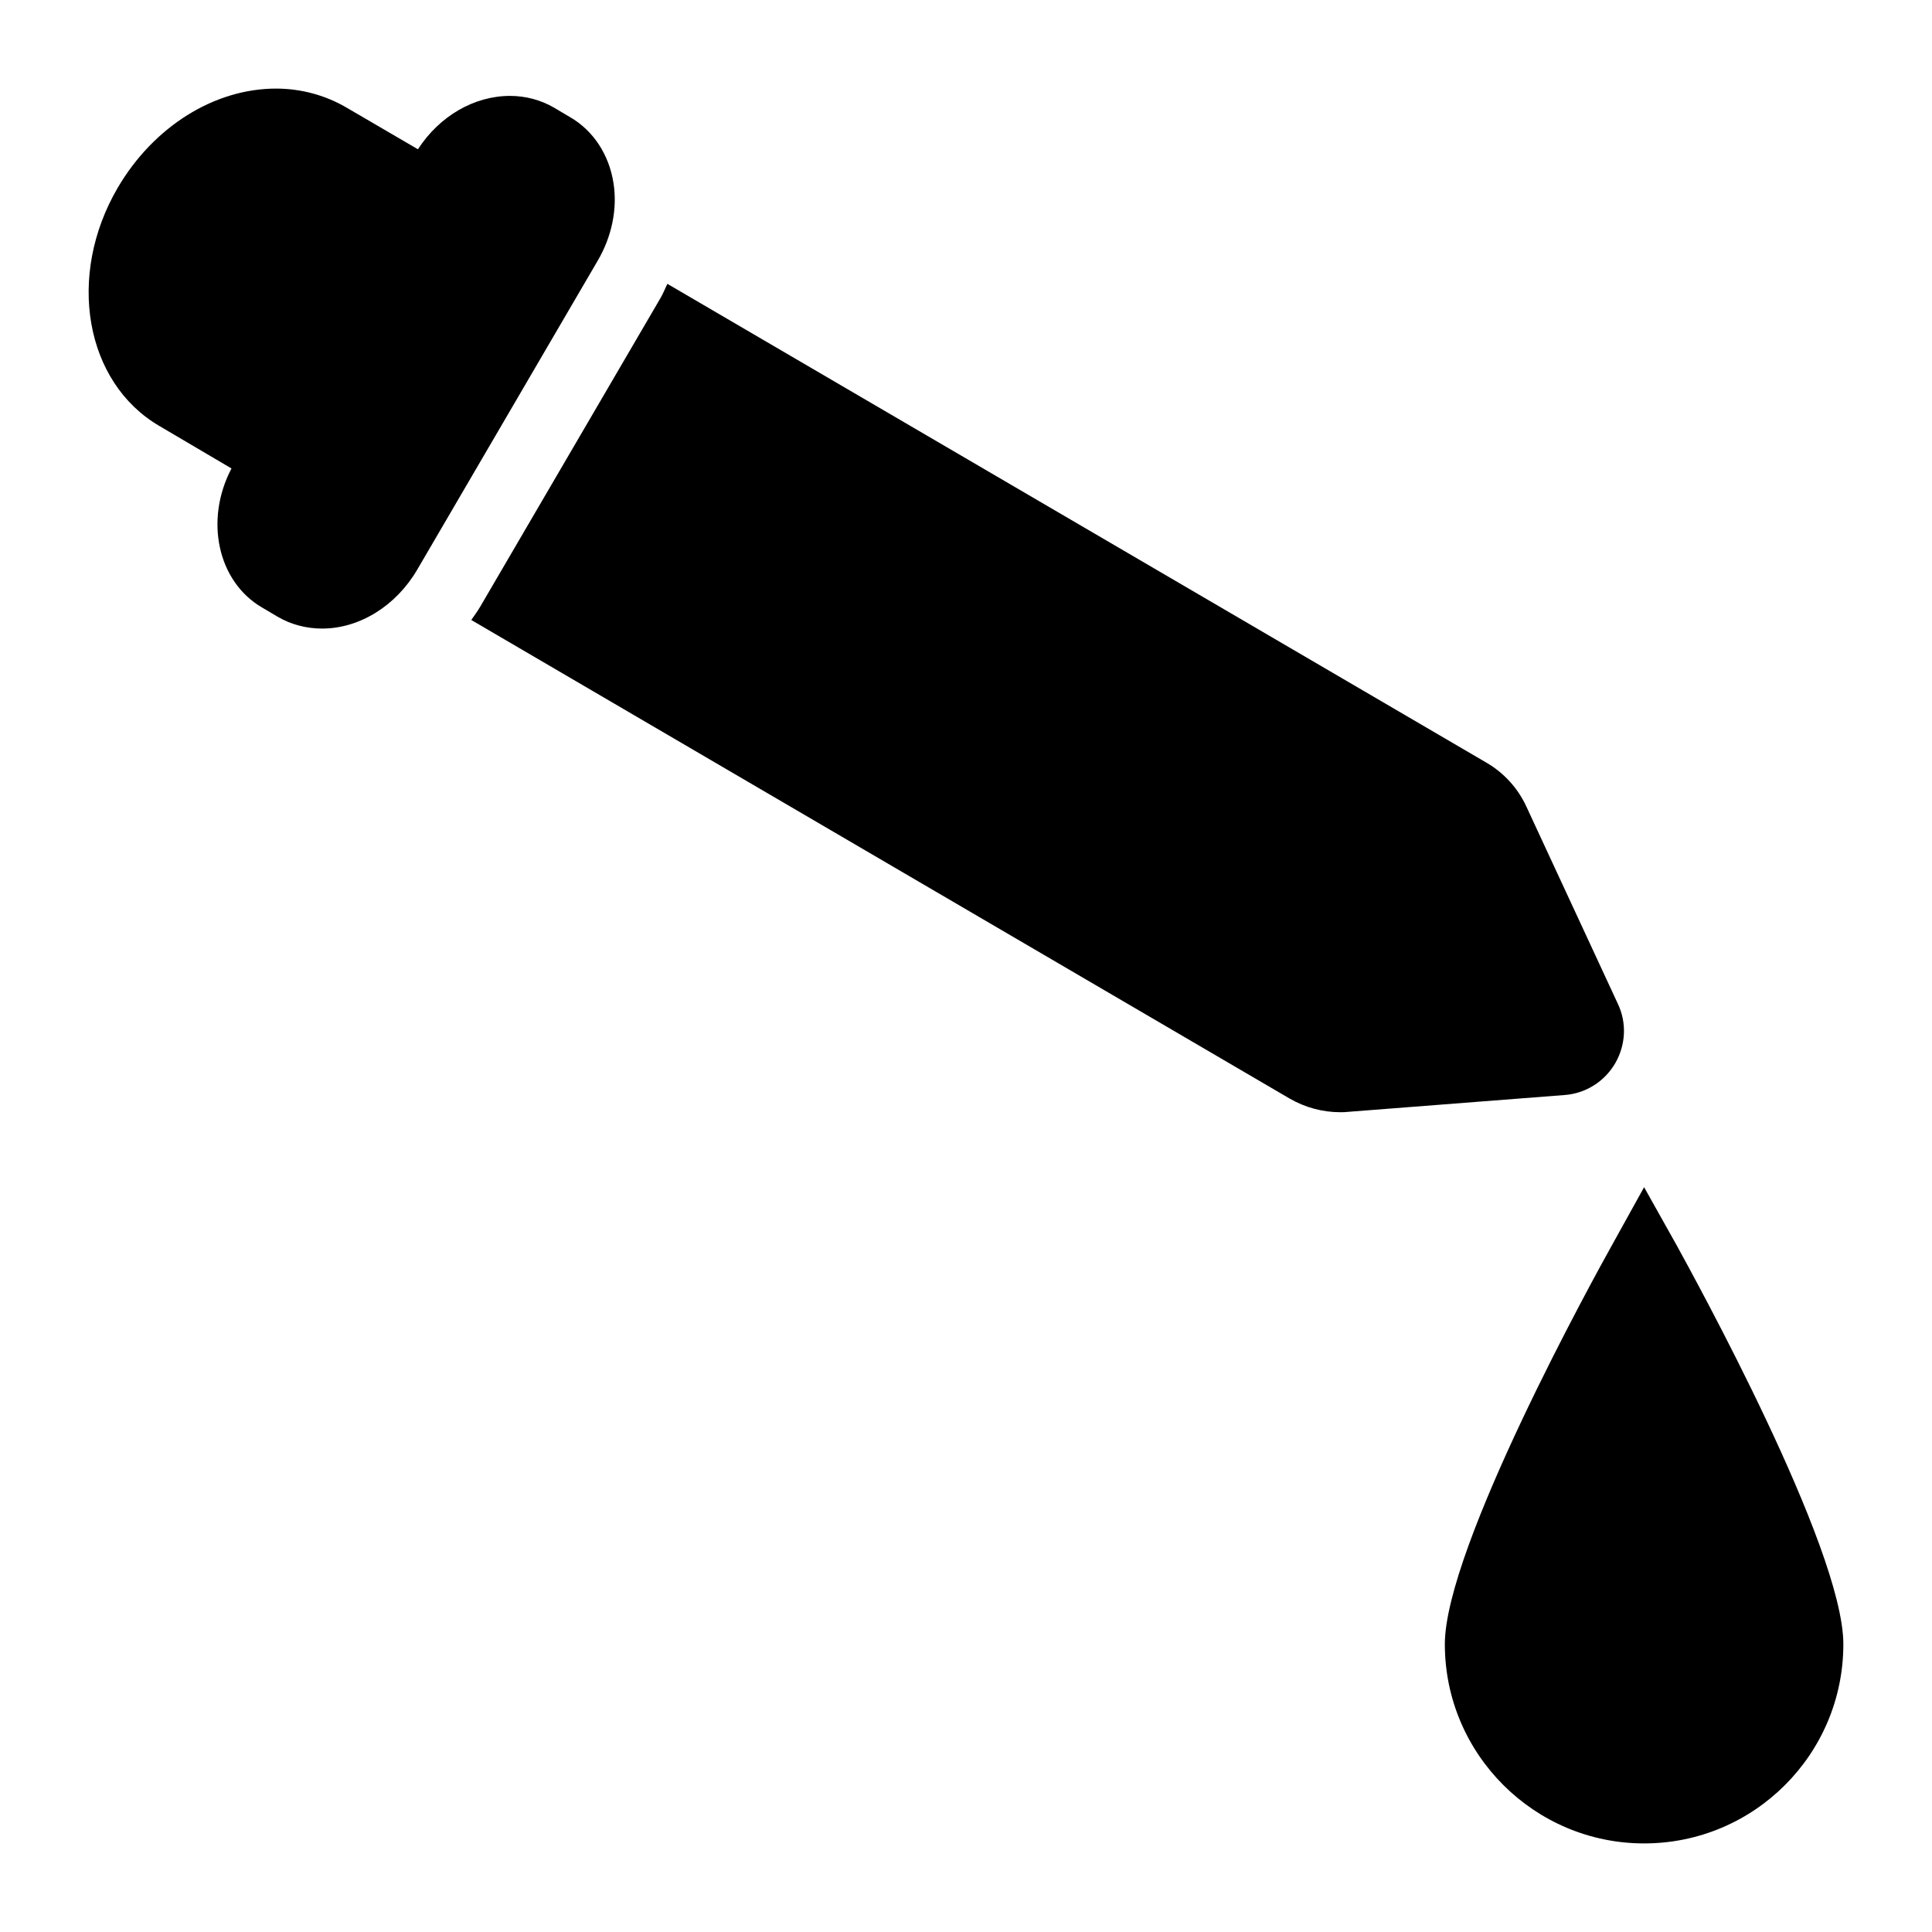
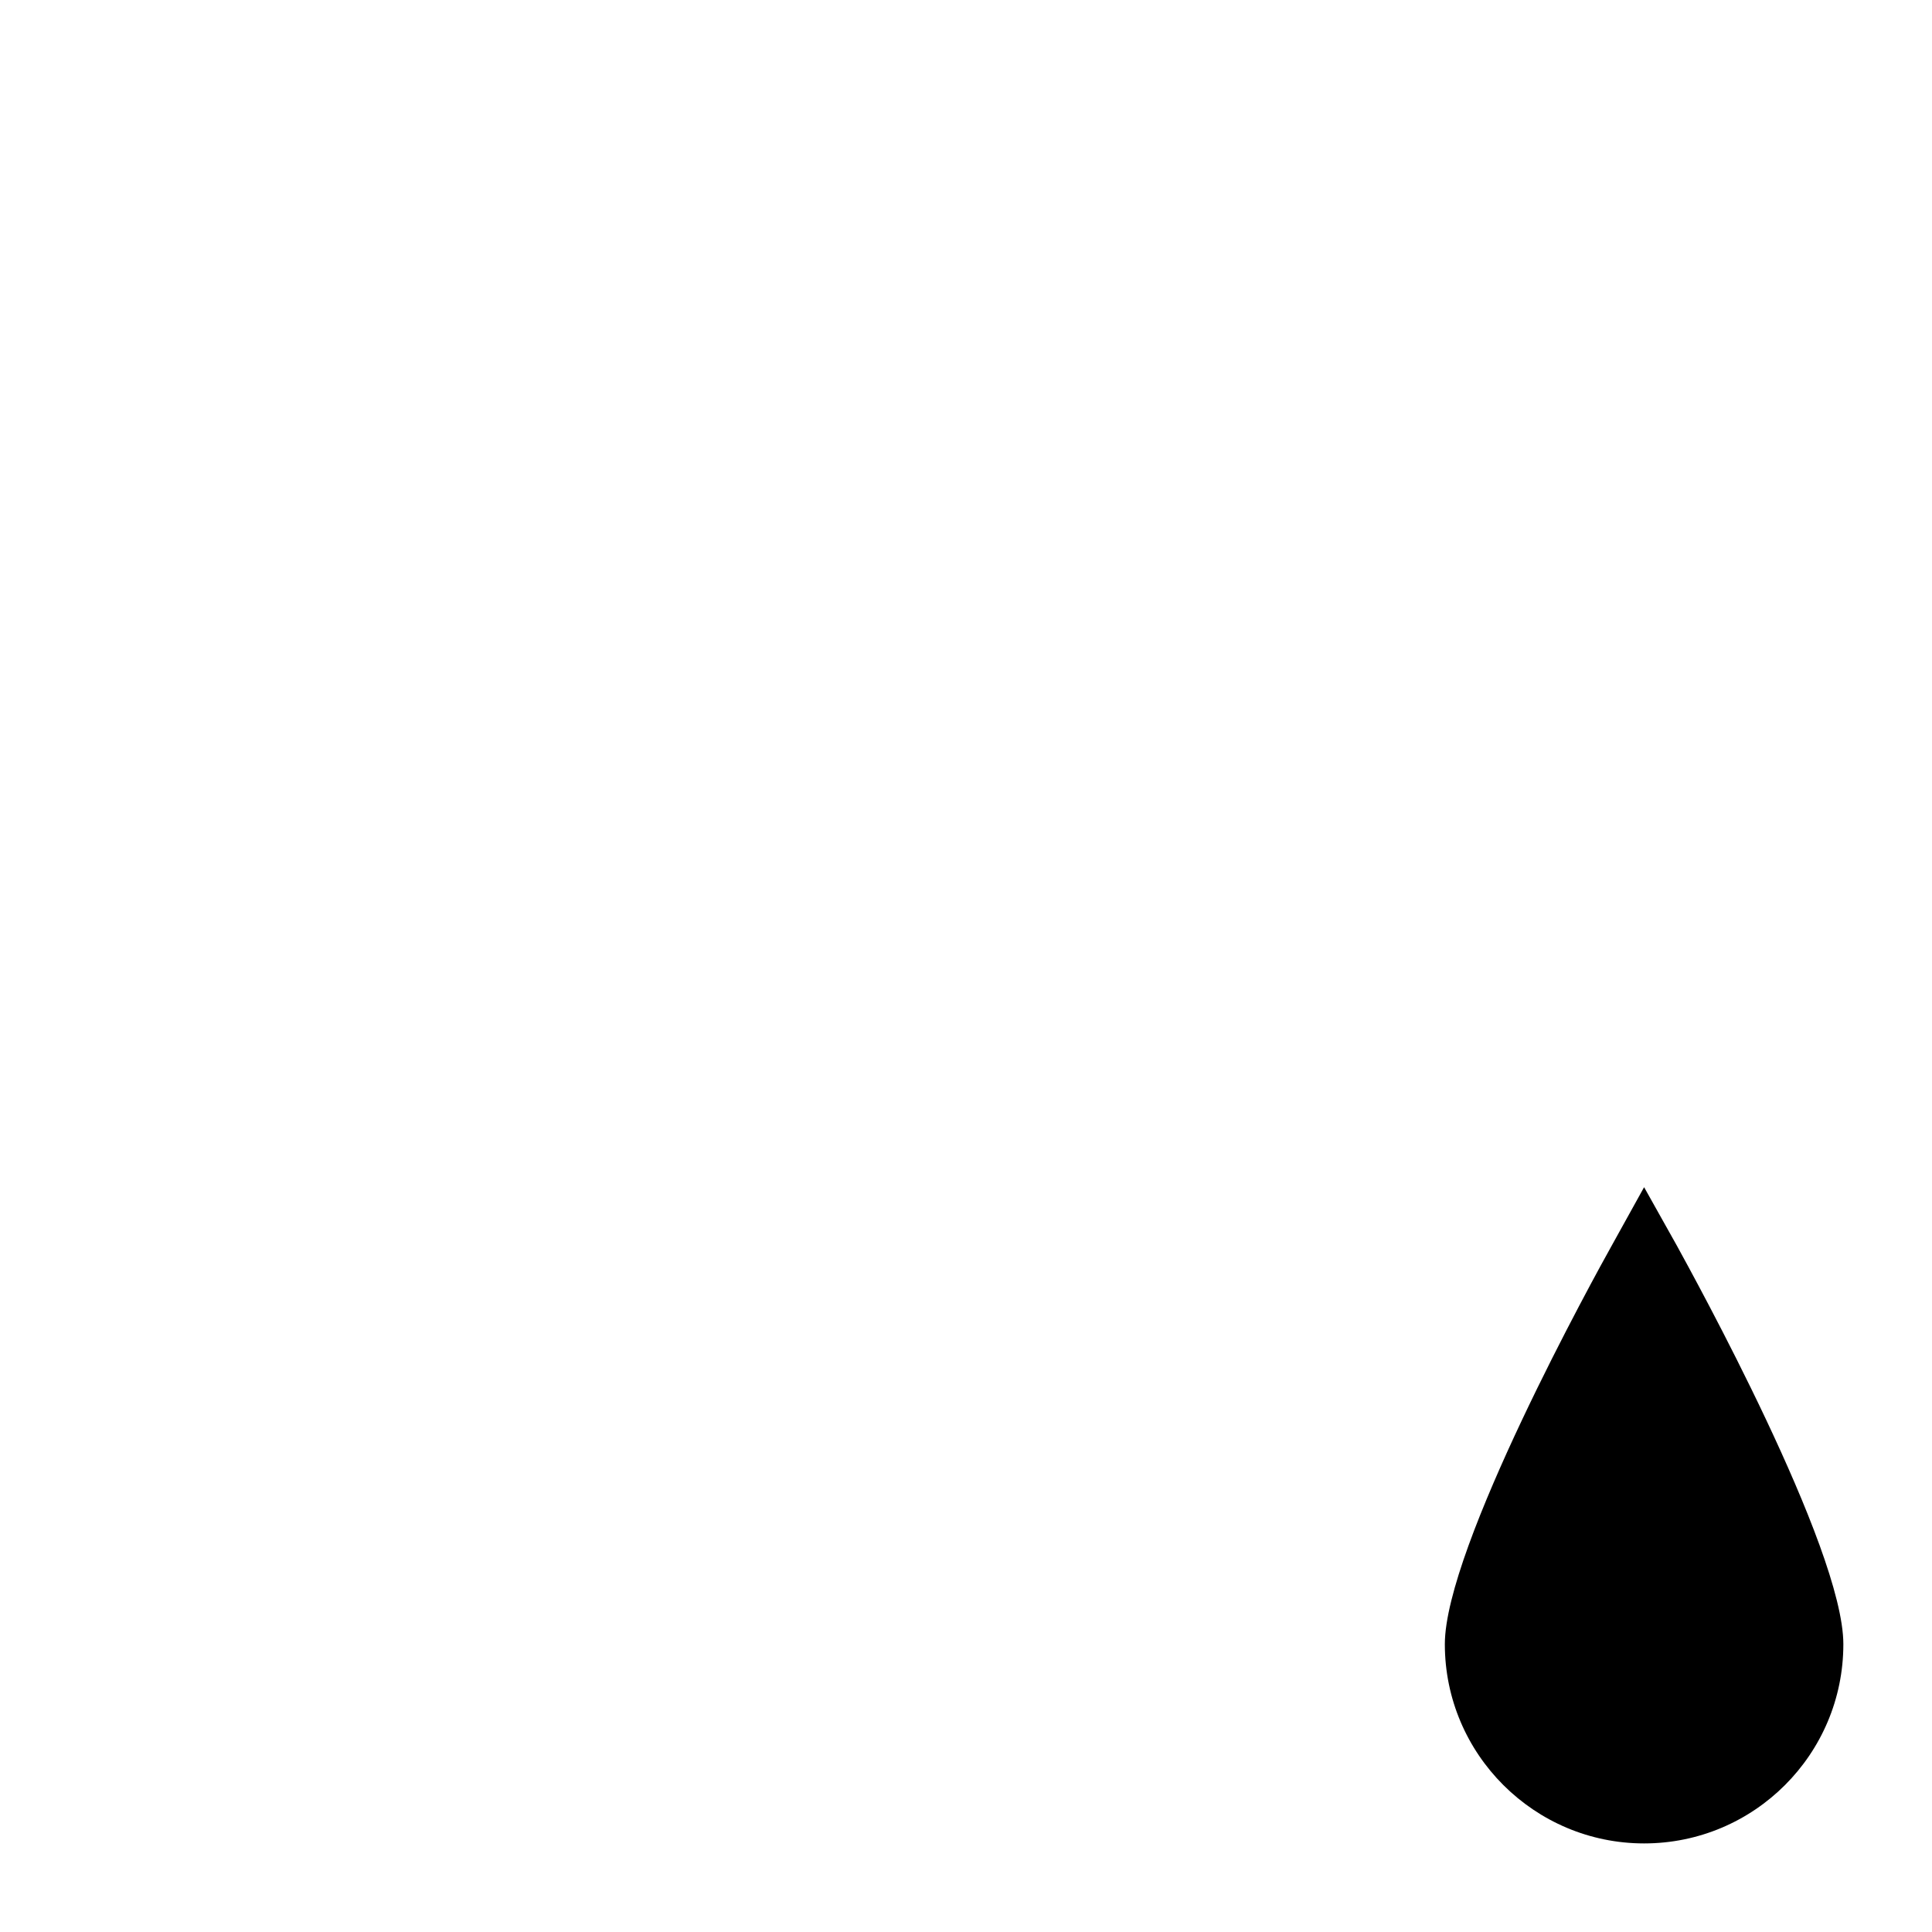
<svg xmlns="http://www.w3.org/2000/svg" fill="#000000" width="800px" height="800px" version="1.1" viewBox="144 144 512 512">
  <g>
    <path d="m588.23 473.83-8.527-15.211-8.43 15.211c-4.555 8.141-44.375 80.32-44.375 105.89 0.004 29.164 23.742 52.805 52.805 52.805 29.164 0 52.805-23.641 52.805-52.801 0-25.582-39.82-97.762-44.277-105.9z" />
-     <path d="m572.05 425.77c2.809-4.844 3.102-10.754 0.68-15.793l-24.223-52.223c-2.227-4.844-5.91-8.914-10.559-11.625l-217.09-126.91c-0.621 1.273-1.121 2.594-1.852 3.828l-47.723 81.695c-0.73 1.246-1.574 2.391-2.391 3.559l216.93 126.86c4.07 2.328 8.625 3.586 13.371 3.586 0.68 0 1.355 0 2.035-0.094l57.355-4.457c5.621-0.391 10.66-3.586 13.469-8.43z" />
-     <path d="m306.59 192.57c-1.164-7.559-5.328-13.949-11.531-17.535l-4.262-2.523c-3.488-2.035-7.559-3.098-11.625-3.098-9.496 0-18.699 5.328-24.414 14.145l-19.09-11.141c-5.523-3.199-11.918-4.941-18.504-4.941-16.375 0-32.457 10.074-41.953 26.258-13.66 23.348-8.719 51.641 11.047 63.168l19.086 11.242c-7.168 13.66-3.684 29.938 8.043 36.816l4.262 2.519c3.488 2.035 7.559 3.098 11.723 3.098 9.883 0 19.57-6.004 25.191-15.598l47.766-81.773c3.777-6.394 5.328-13.758 4.262-20.637z" />
  </g>
</svg>